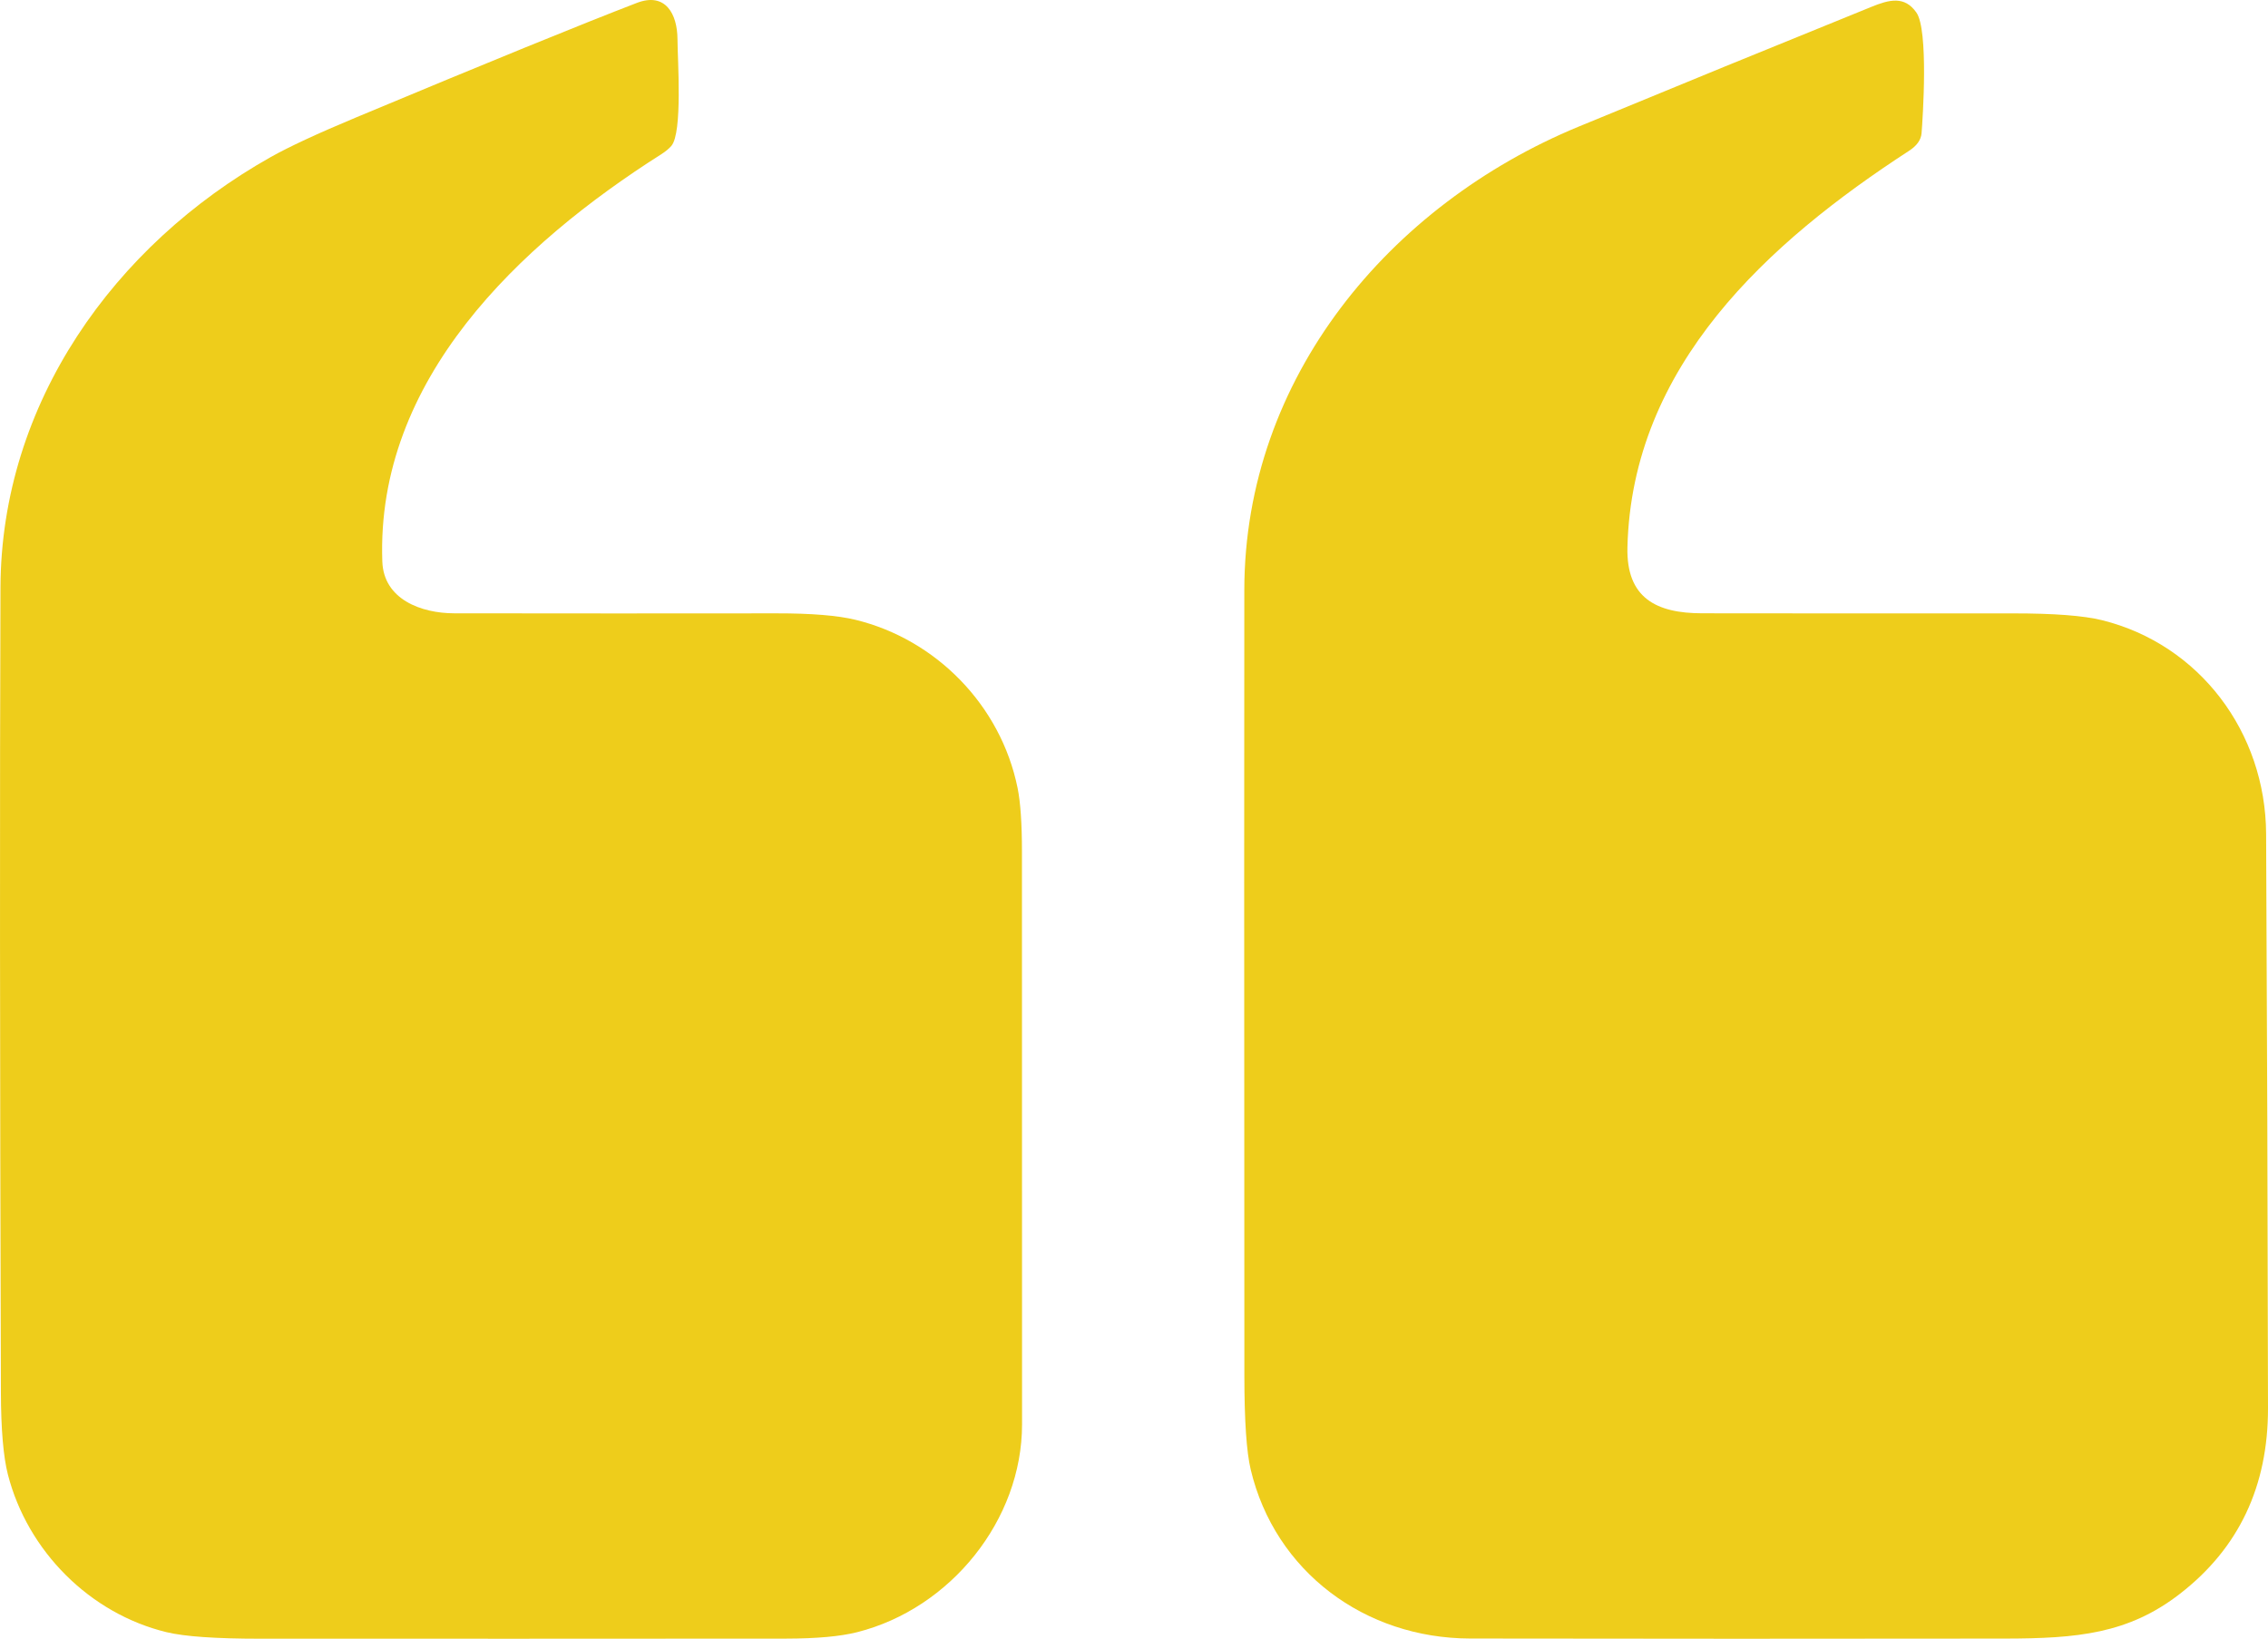
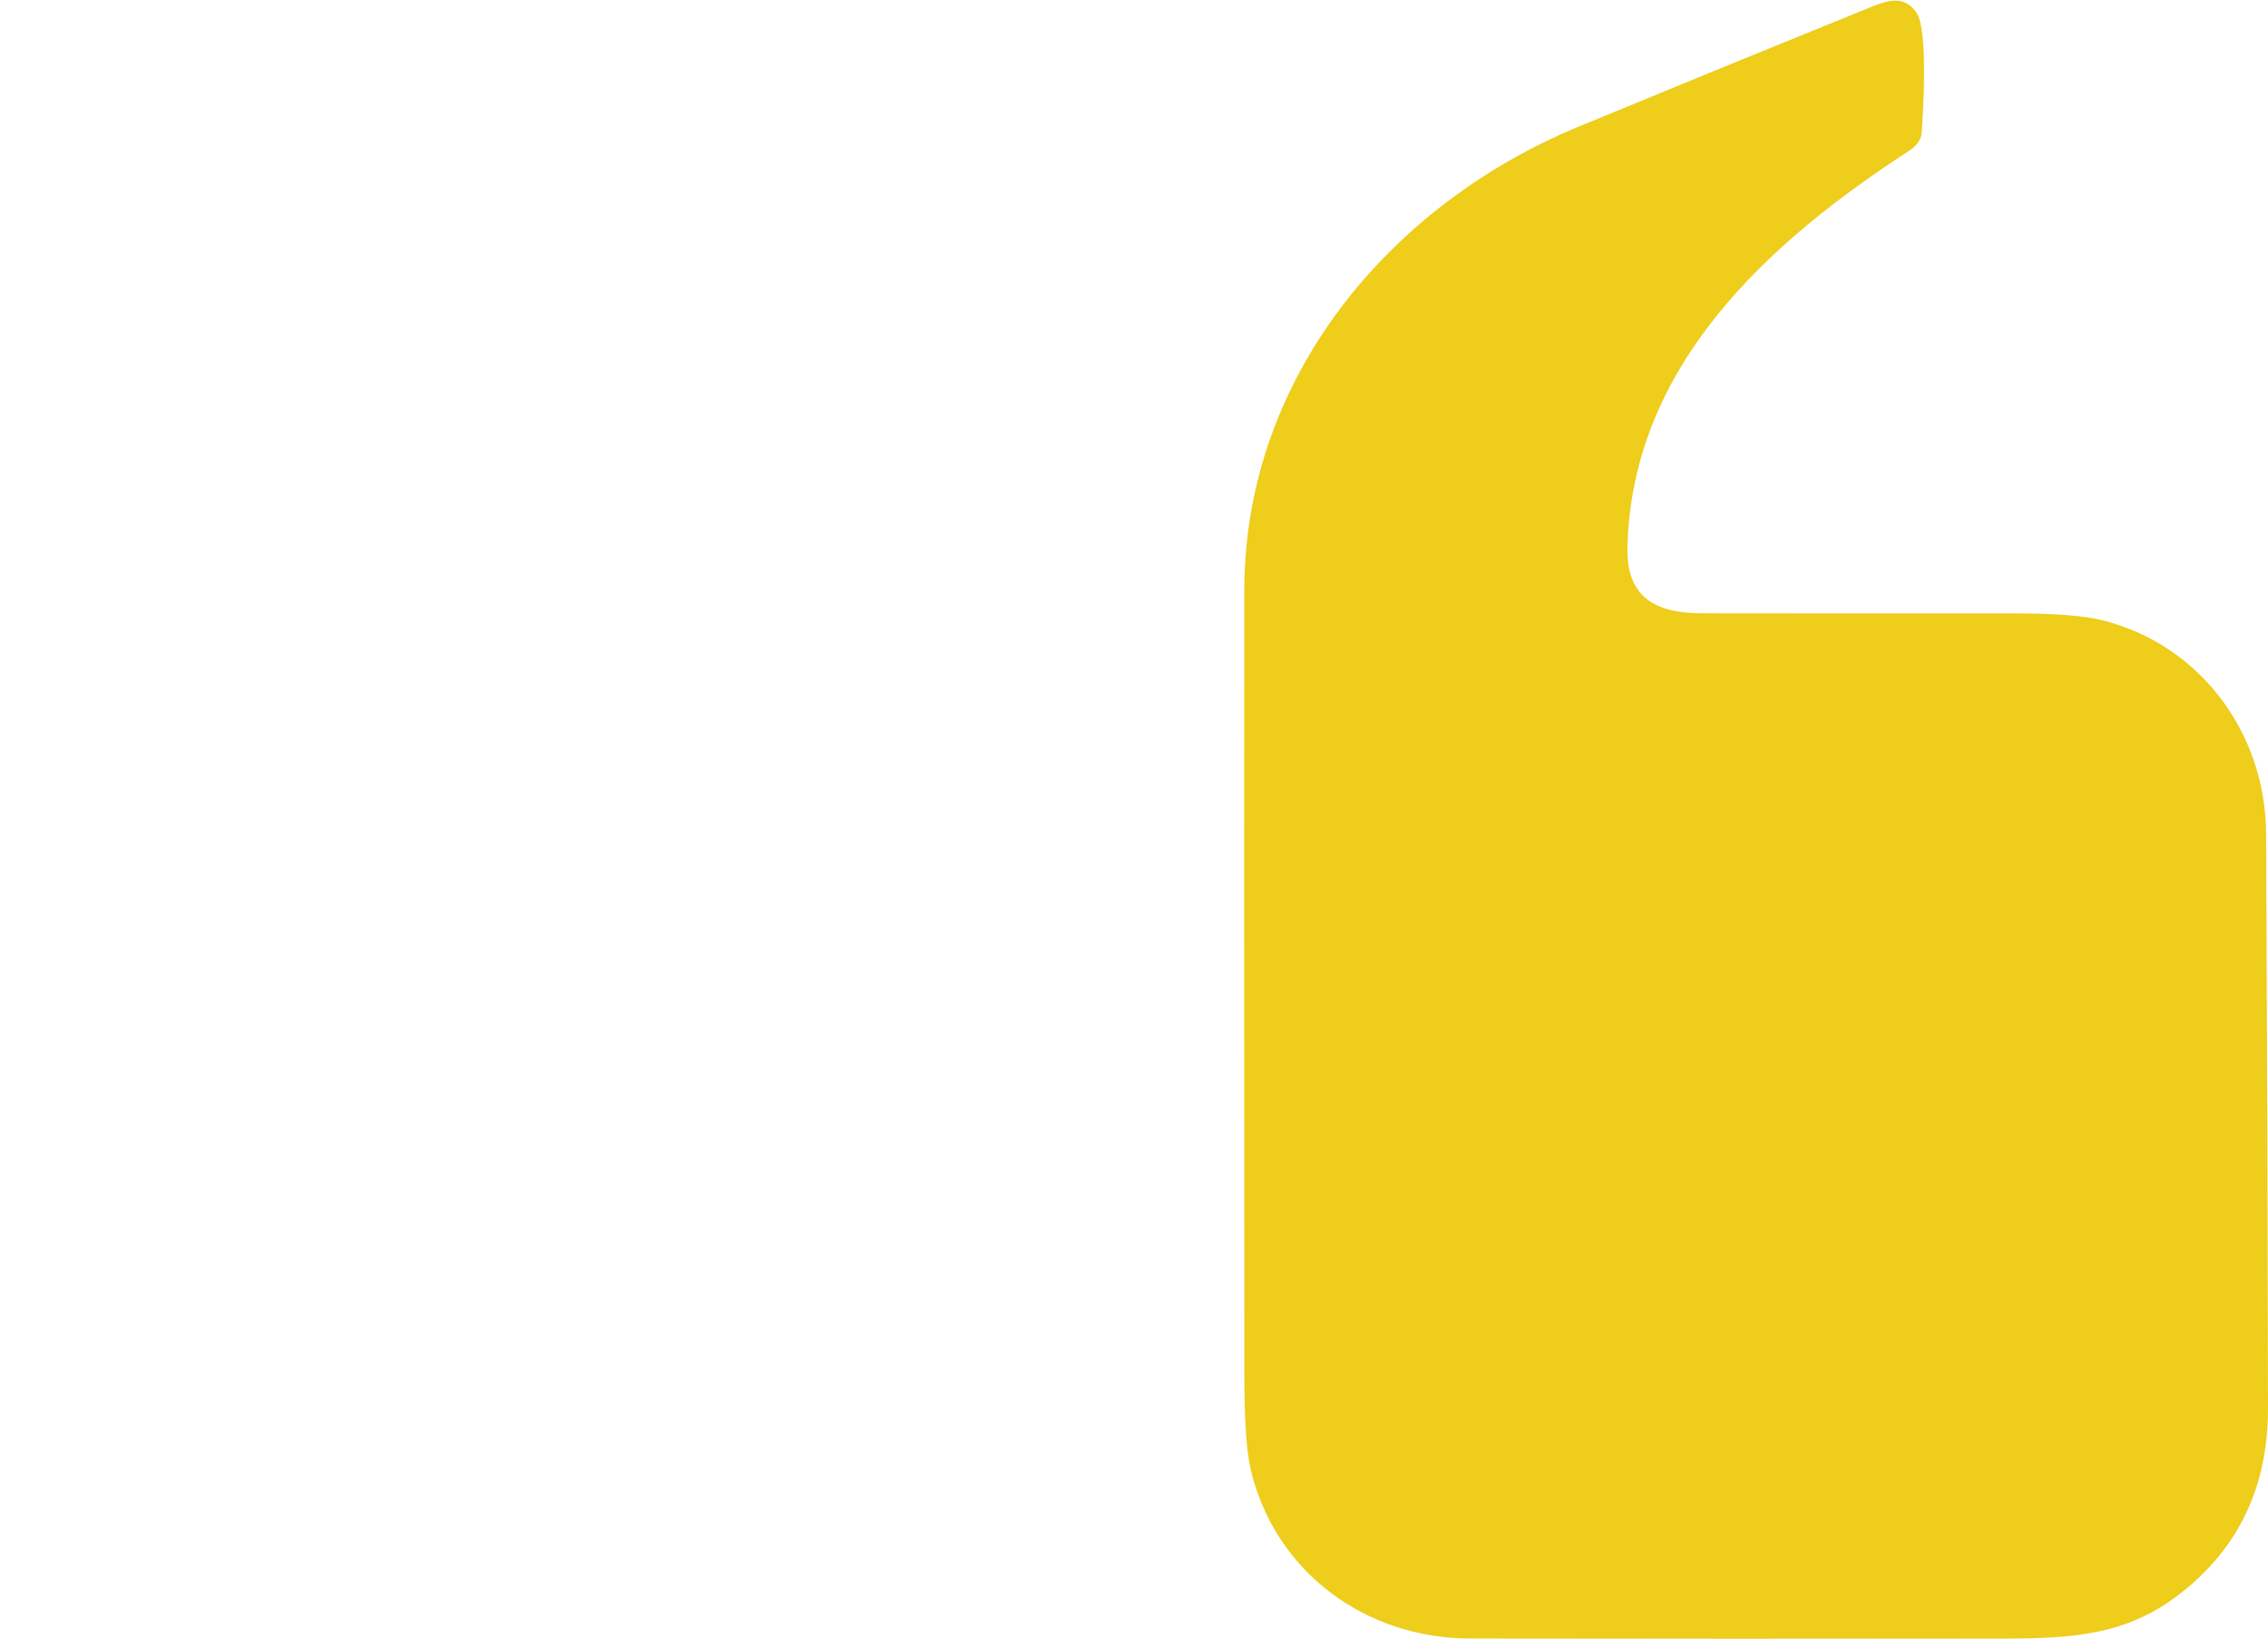
<svg xmlns="http://www.w3.org/2000/svg" width="119" height="86" viewBox="0 0 119 86" fill="none">
  <g clip-path="url(#clip0_233_3)">
-     <path d="M20.06 29.47C20.132 31.461 22.108 32.183 23.828 32.186C29.468 32.194 35.108 32.195 40.749 32.188C42.572 32.186 43.952 32.299 44.888 32.527C49.103 33.554 52.513 37.004 53.394 41.363C53.545 42.114 53.621 43.222 53.621 44.687C53.627 54.709 53.629 64.732 53.626 74.755C53.623 79.761 49.887 84.414 44.974 85.655C44.092 85.879 42.847 85.991 41.238 85.993C32.042 86 22.845 86.001 13.649 85.998C11.32 85.998 9.683 85.884 8.738 85.655C4.716 84.679 1.449 81.404 0.415 77.384C0.176 76.453 0.054 75.019 0.047 73.082C-0.007 55.491 -0.015 41.408 0.025 30.831C0.059 21.16 5.987 12.872 14.19 8.251C15.155 7.707 16.646 7.014 18.661 6.172C25.567 3.286 30.485 1.28 33.413 0.153C34.911 -0.423 35.54 0.721 35.547 2.058C35.552 3.133 35.821 6.958 35.227 7.655C35.103 7.8 34.927 7.946 34.699 8.093C27.259 12.817 19.72 19.912 20.06 29.47Z" fill="#EECD1B" />
    <path d="M77.133 85.988C71.615 85.978 66.895 82.474 65.624 77.122C65.403 76.195 65.292 74.556 65.291 72.207C65.279 51.372 65.278 37.622 65.288 30.955C65.303 19.825 72.906 10.749 82.821 6.649C87.934 4.537 93.055 2.442 98.183 0.363C99.133 -0.025 99.93 -0.228 100.551 0.657C101.196 1.574 100.887 6.19 100.823 6.99C100.795 7.341 100.575 7.65 100.162 7.917C92.778 12.716 85.622 19.185 85.39 28.723C85.326 31.395 86.922 32.183 89.306 32.185C94.745 32.192 100.185 32.194 105.625 32.19C107.771 32.189 109.328 32.308 110.299 32.549C115.41 33.821 118.872 38.432 118.901 43.757C118.952 53.802 118.985 63.846 119 73.89C119.007 77.999 117.468 81.248 114.383 83.638C111.669 85.746 108.976 85.986 105.196 85.991C95.842 86.004 86.487 86.003 77.133 85.988Z" fill="#EECD1B" />
  </g>
  <defs>
    <clipPath id="clip0_233_3">
      <rect width="119" height="86" fill="white" />
    </clipPath>
  </defs>
</svg>